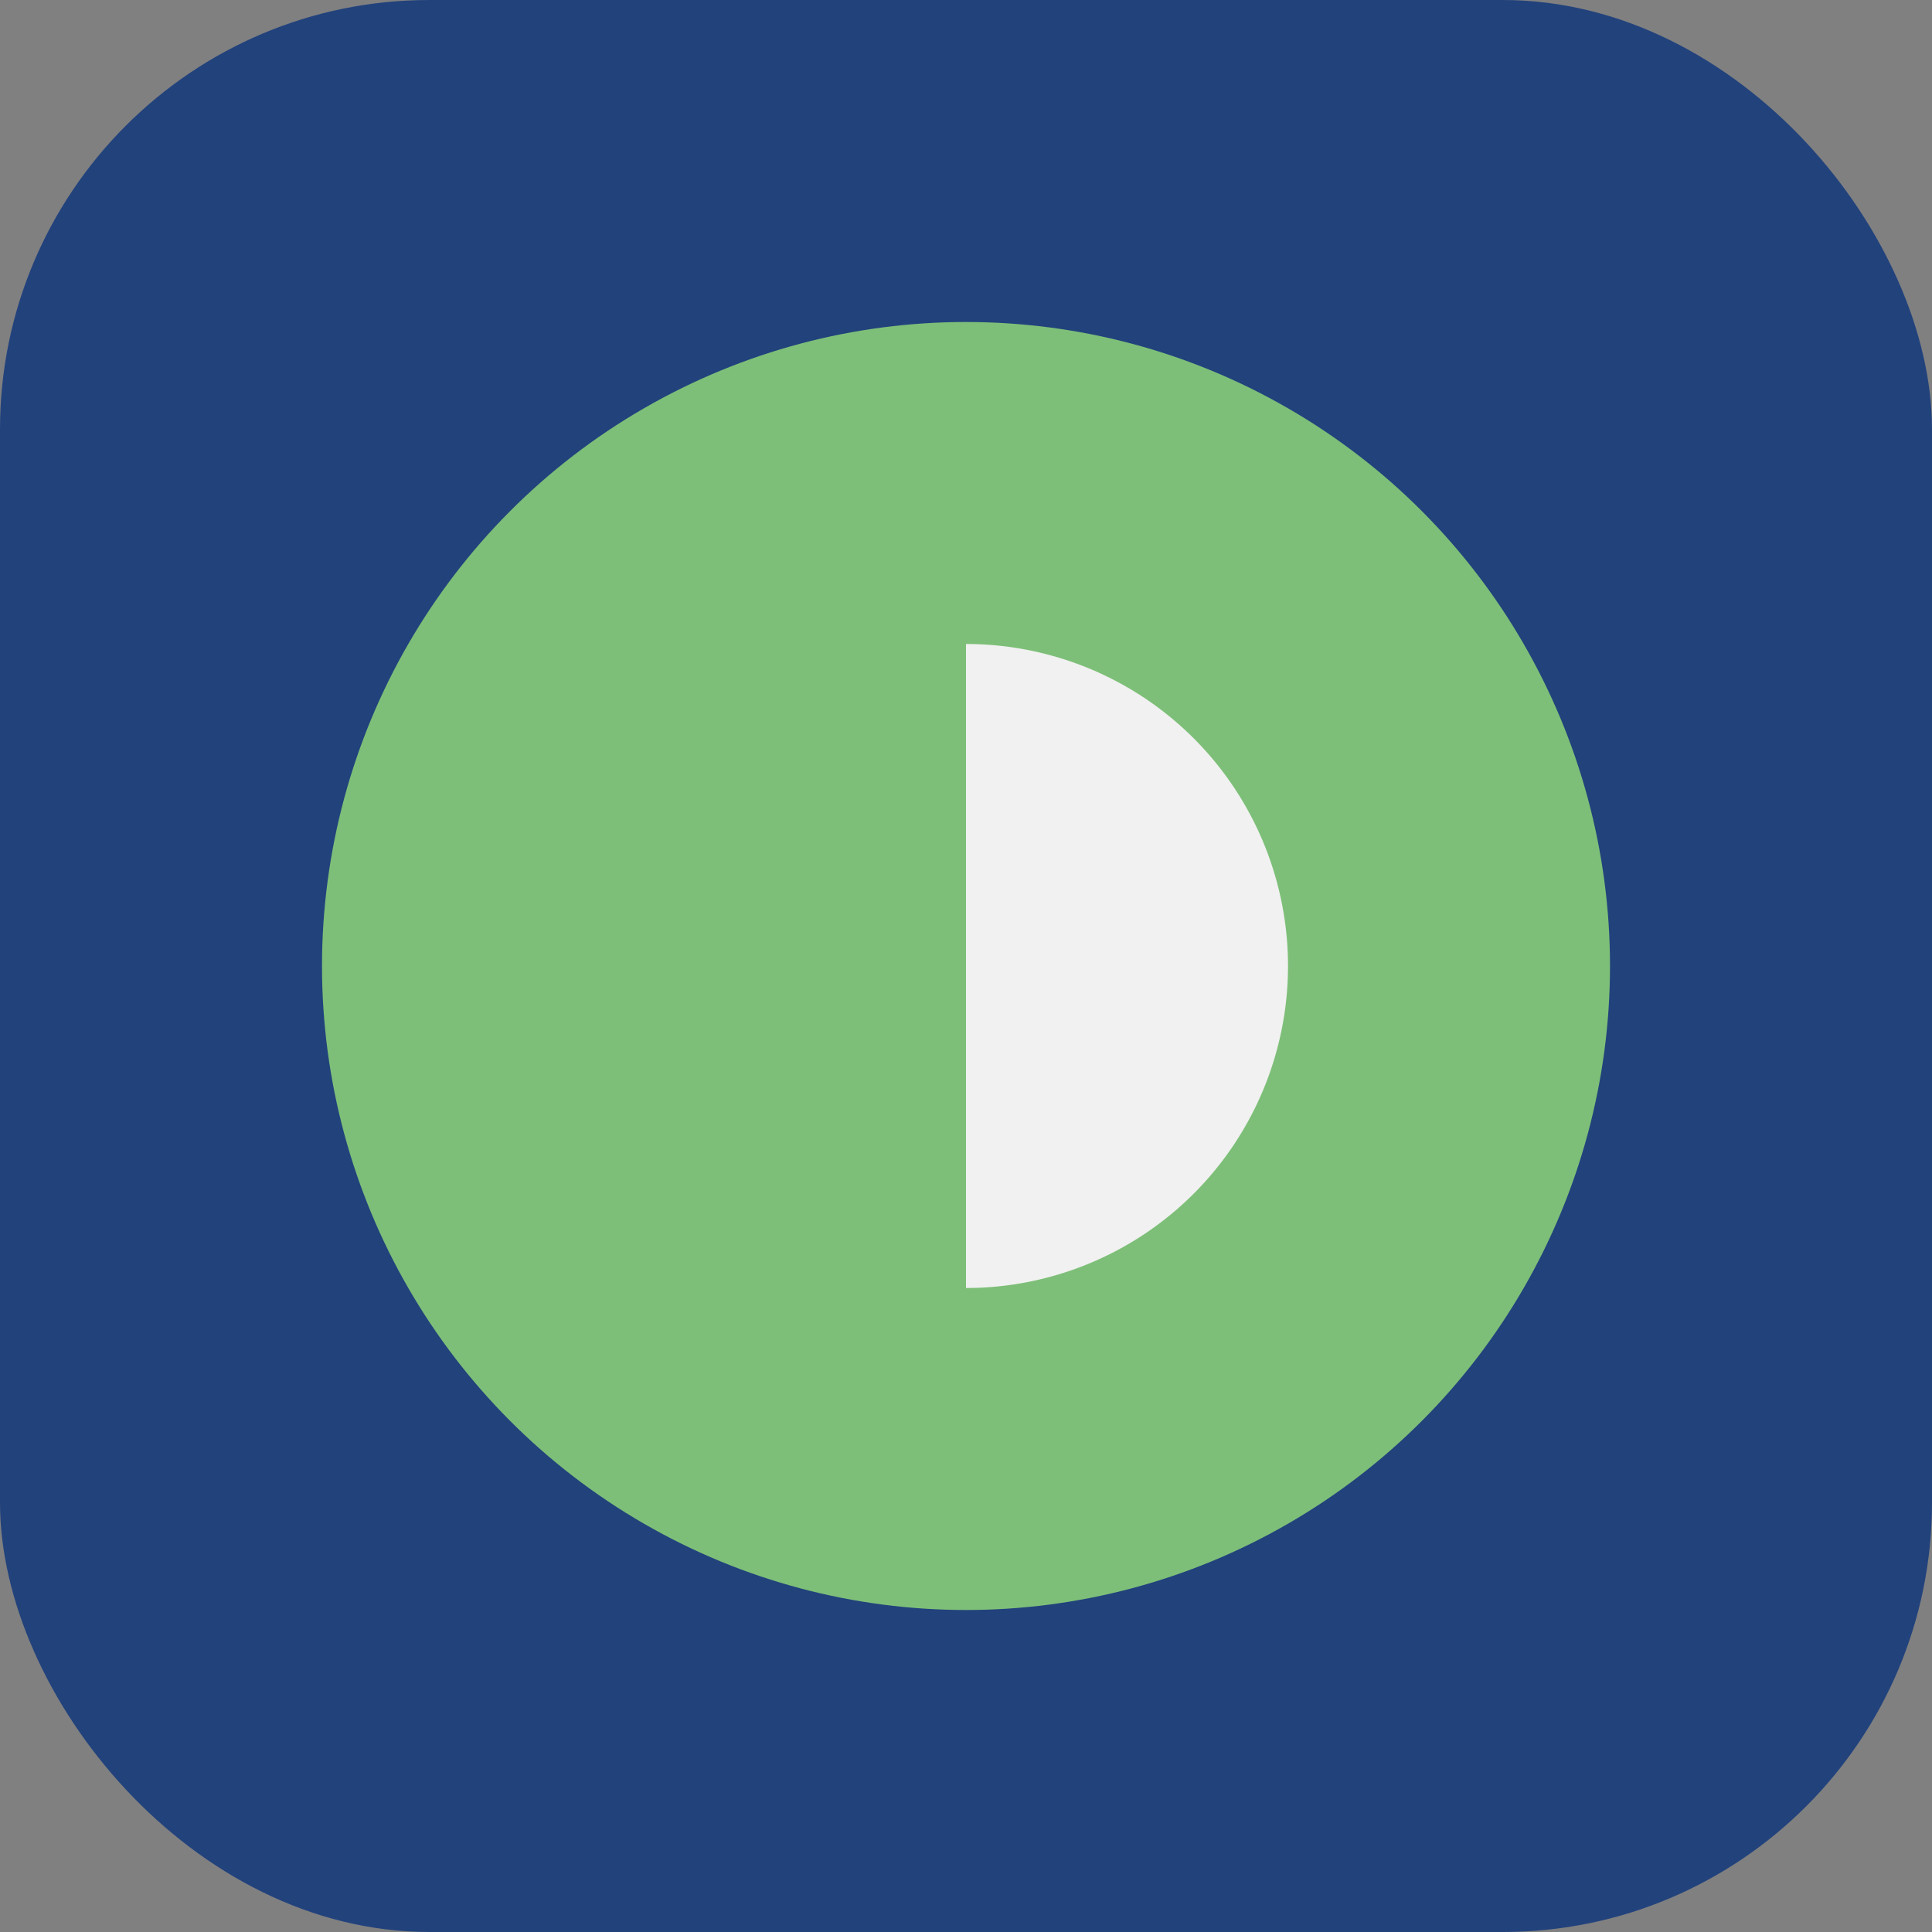
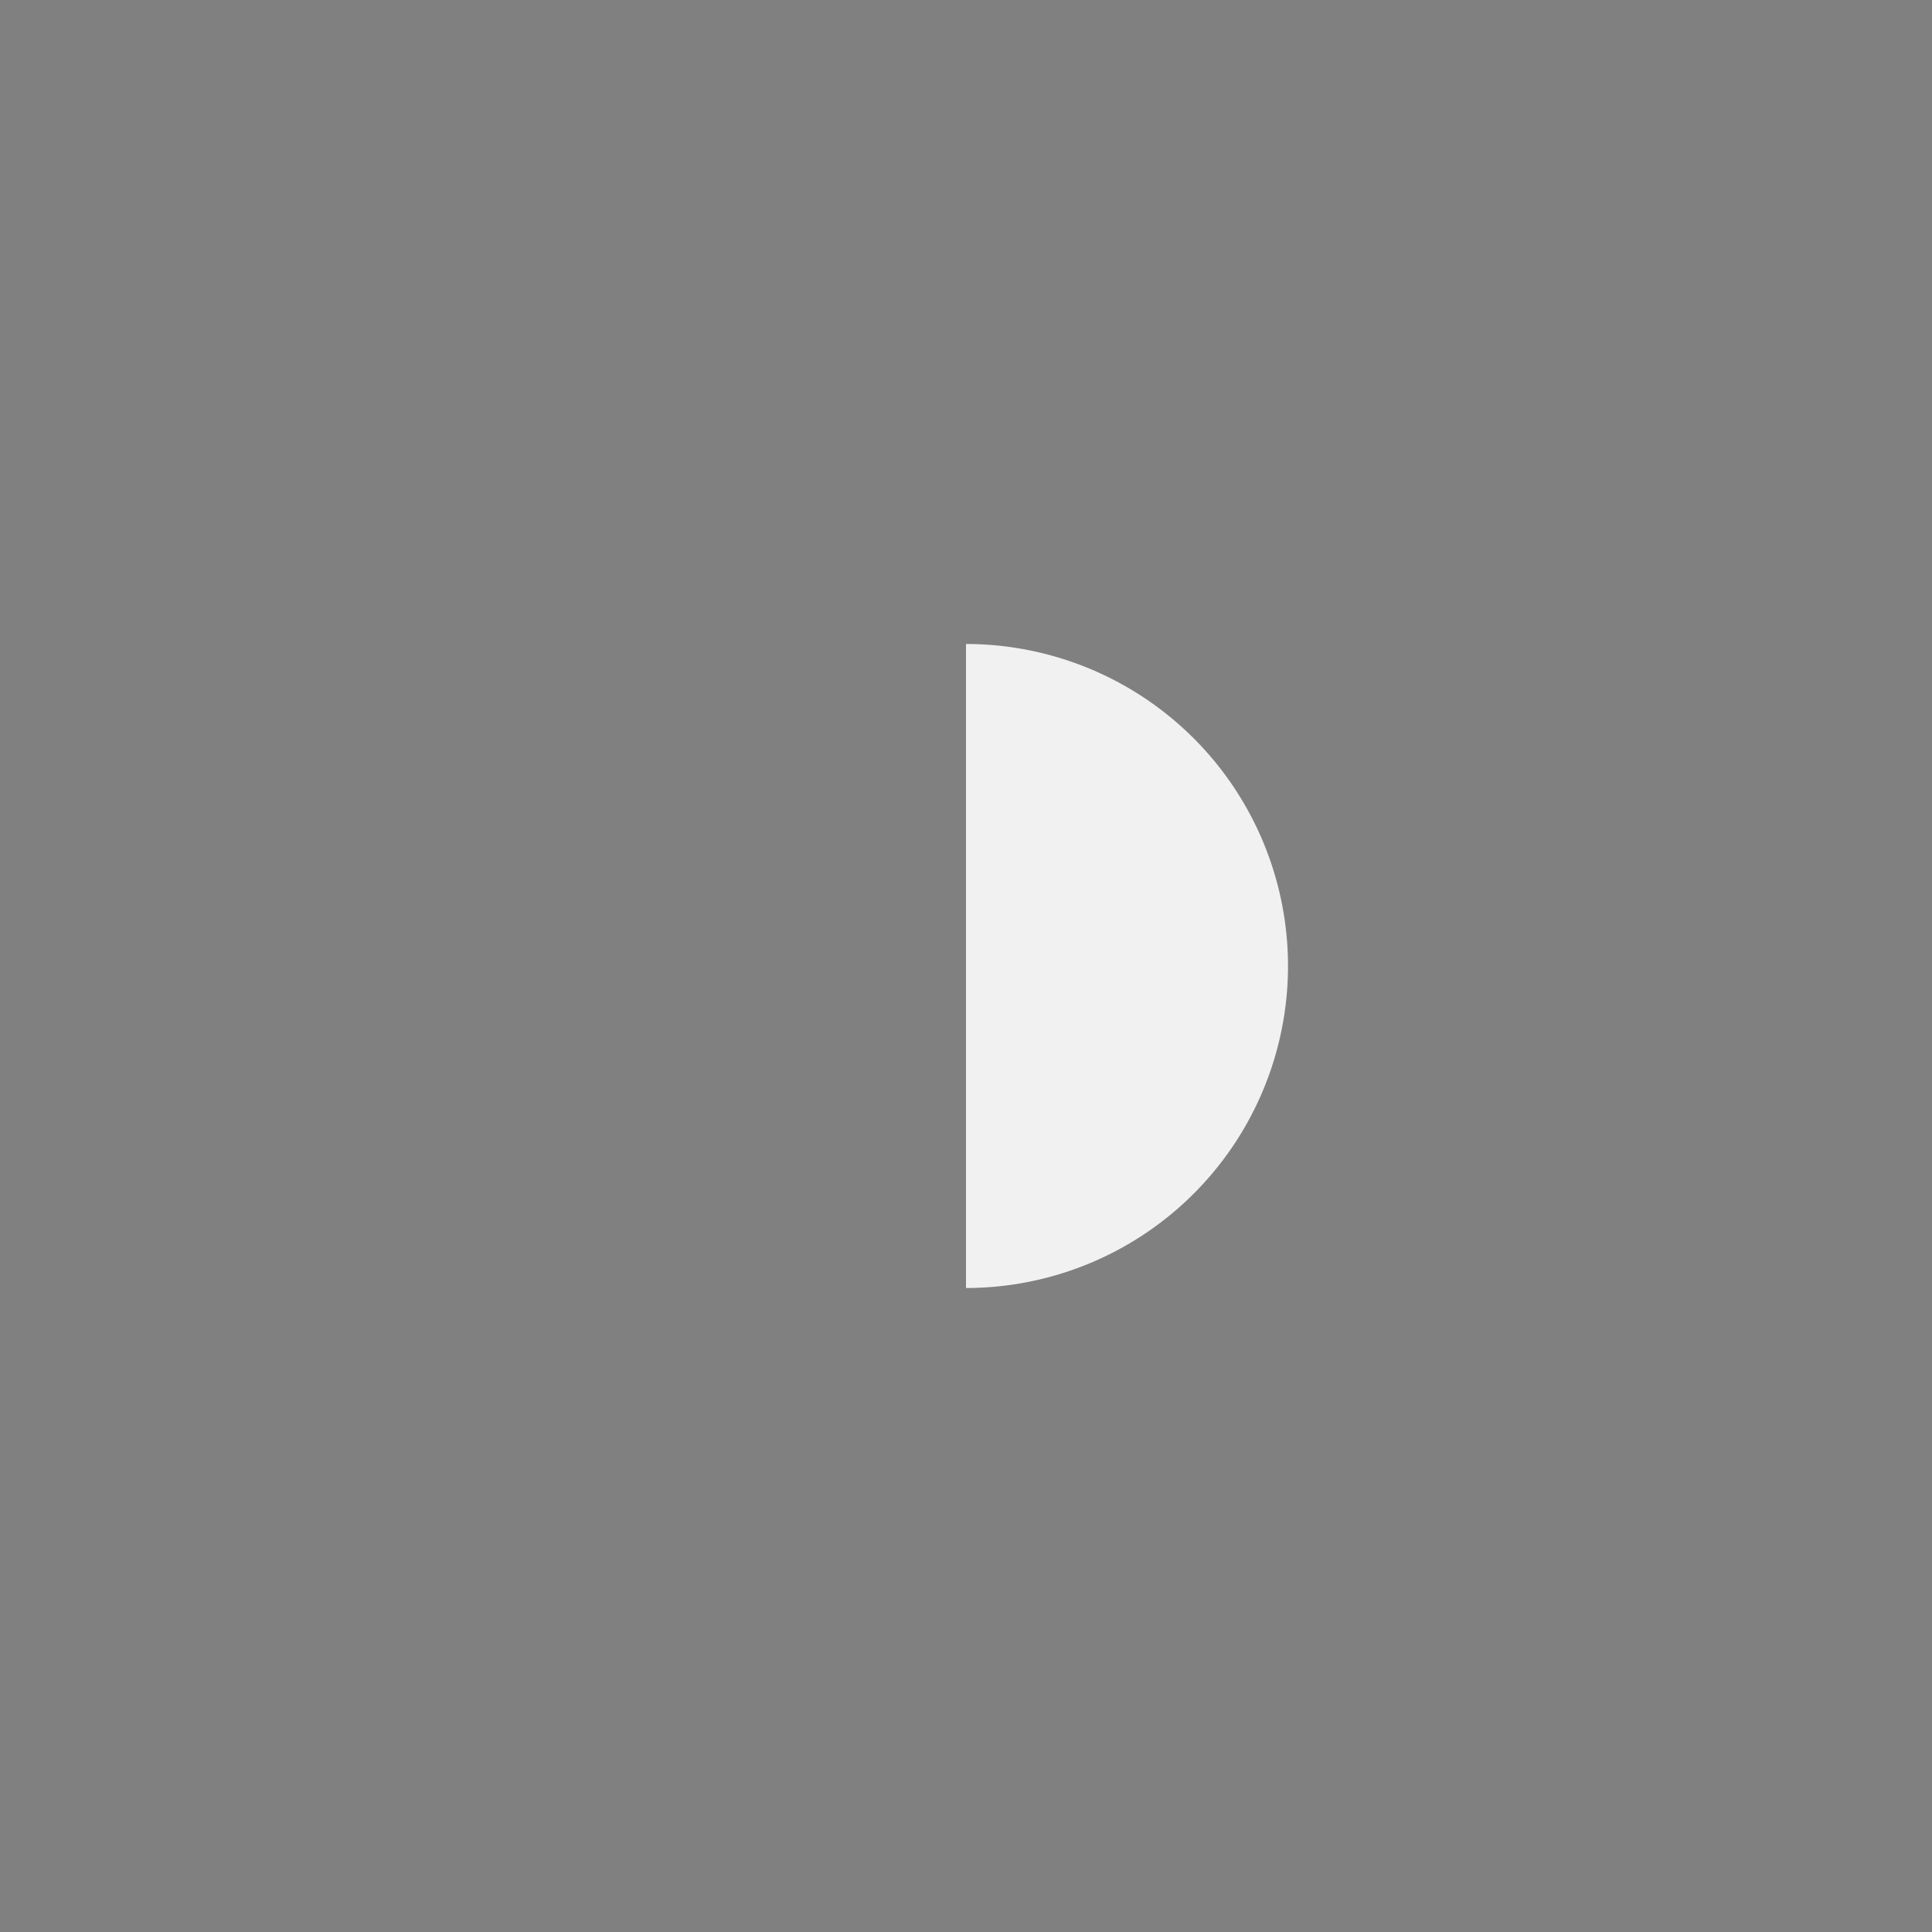
<svg xmlns="http://www.w3.org/2000/svg" width="36" height="36" viewBox="0 0 36 36">
  <rect x="0" y="0" width="36" height="36" fill="#808080" stroke="none" />
-   <rect width="36" height="36" rx="8" fill="#22427C" />
-   <circle cx="18" cy="18" r="12" fill="#7DBF78" />
  <path d="M24 18a6 6 0 0 1-6 6v-12a6 6 0 0 1 6 6z" fill="#F1F1F1" />
</svg>